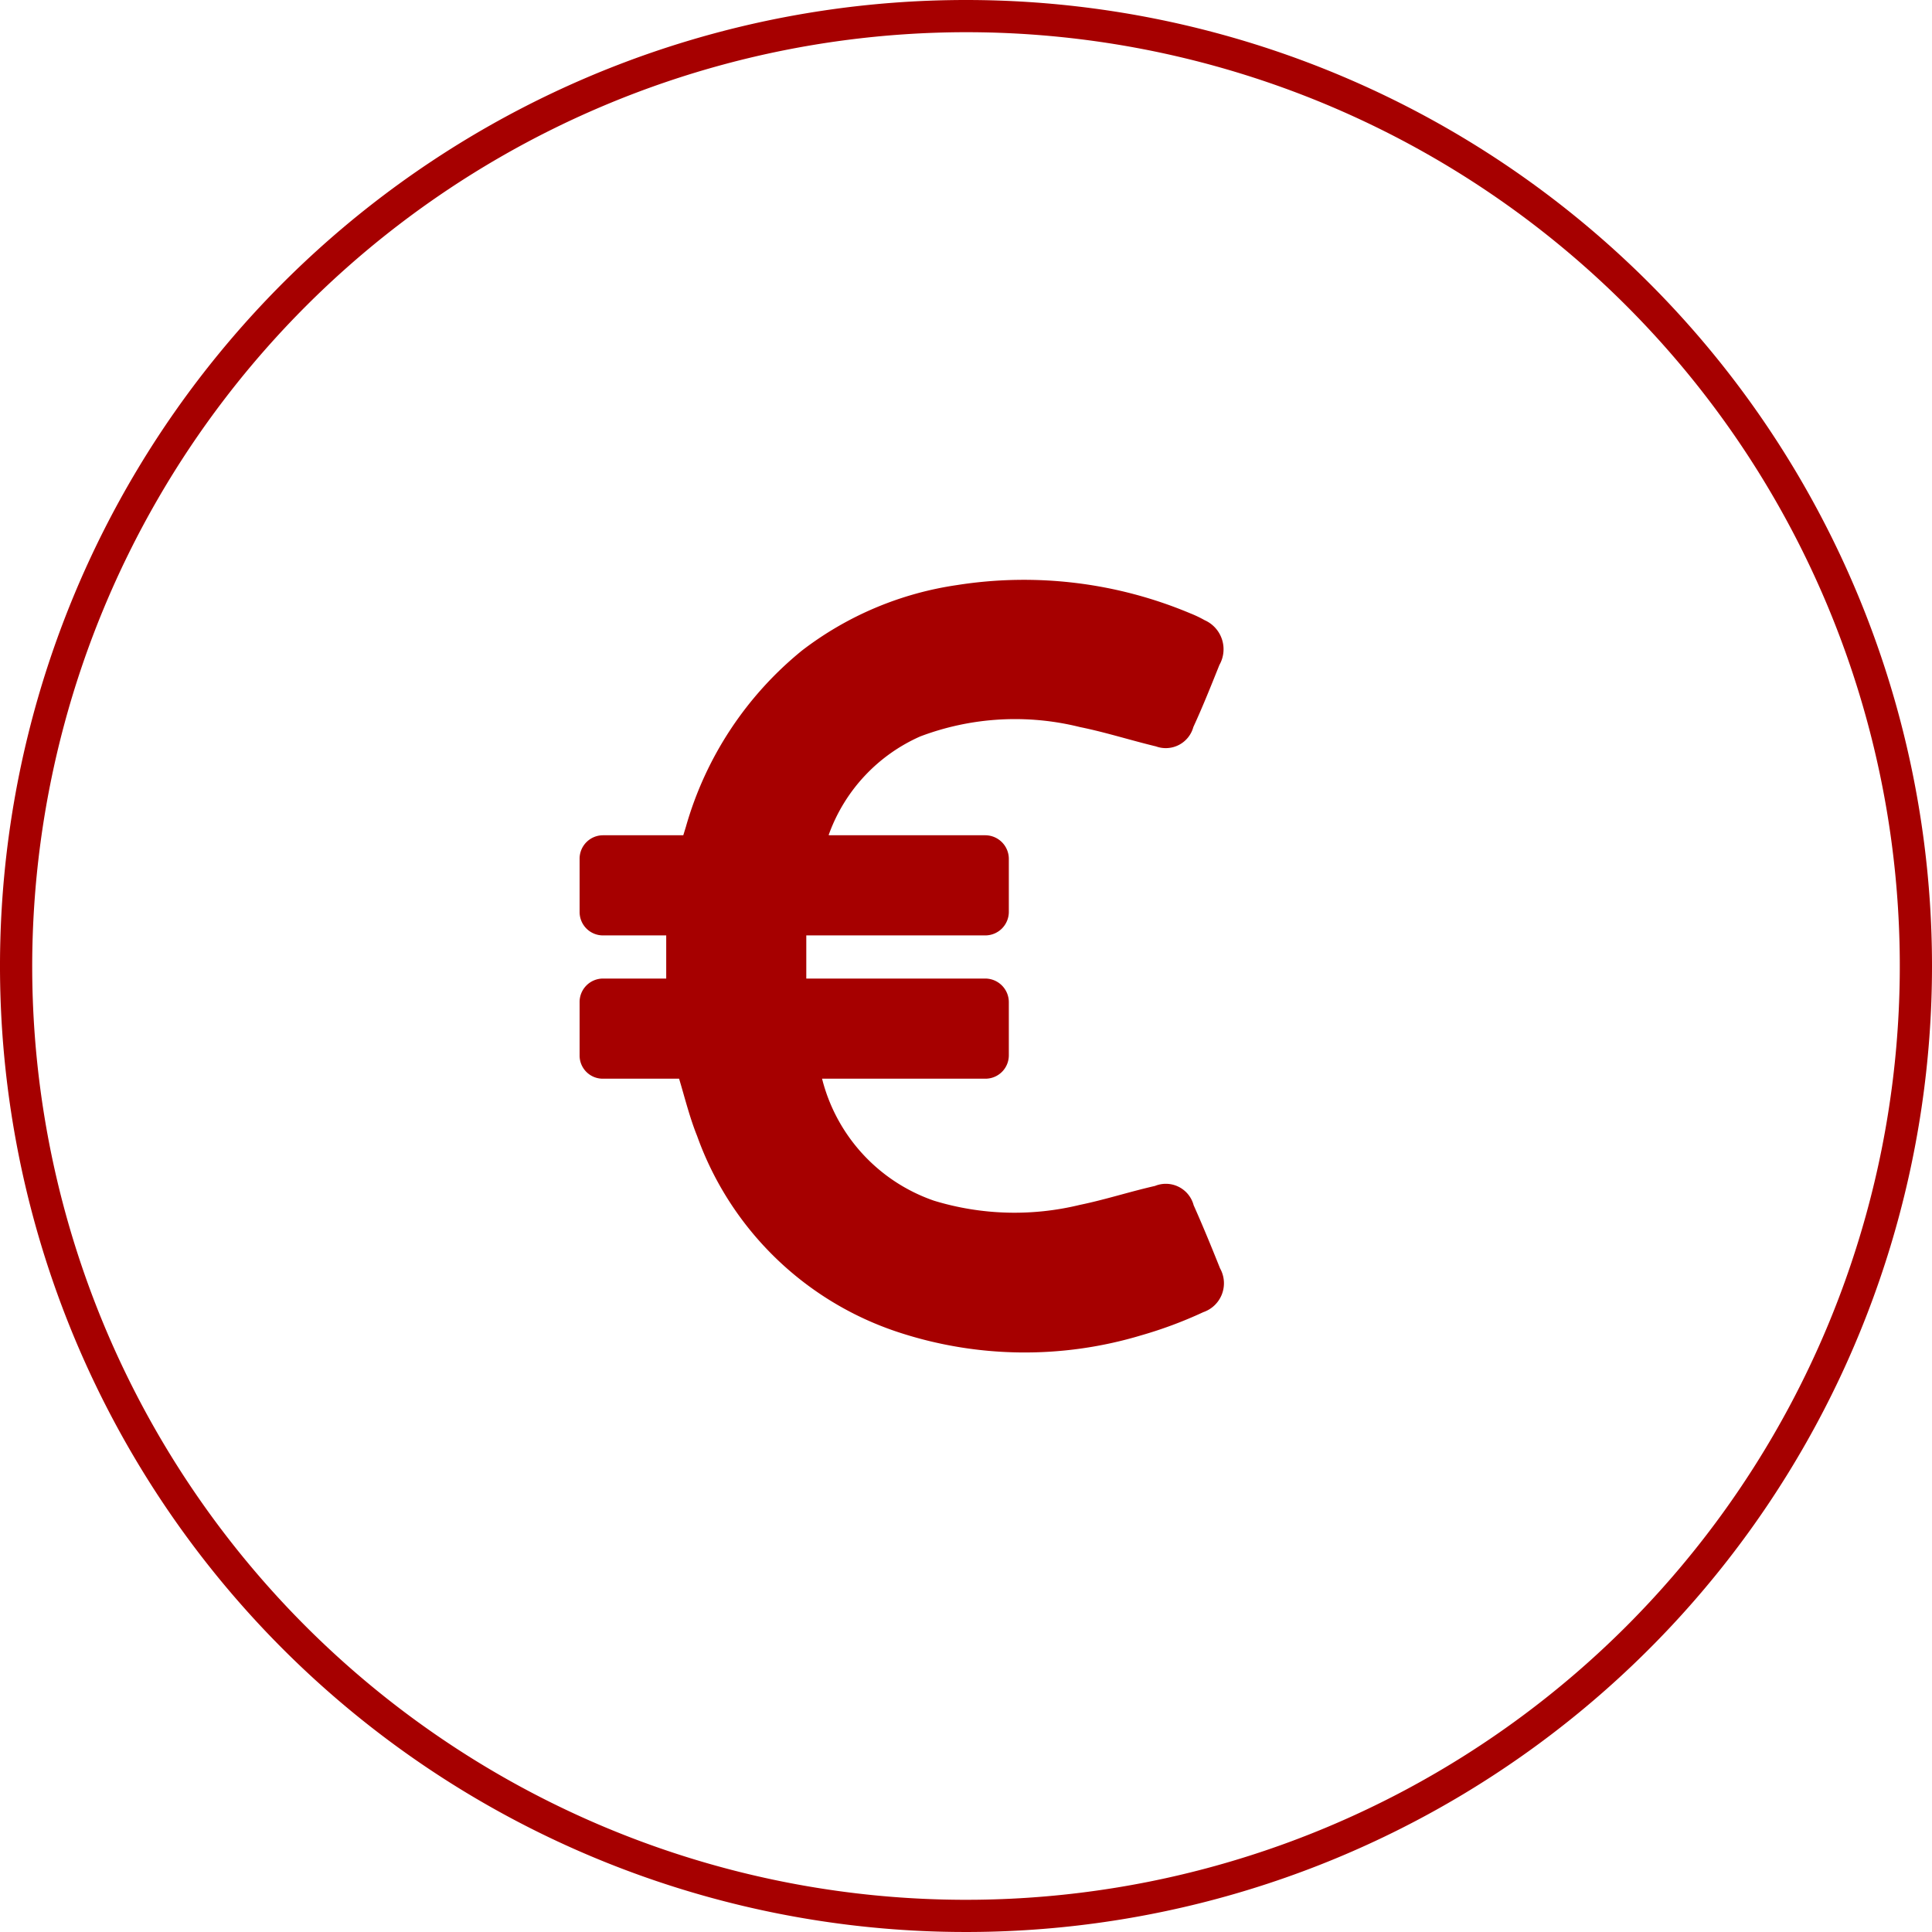
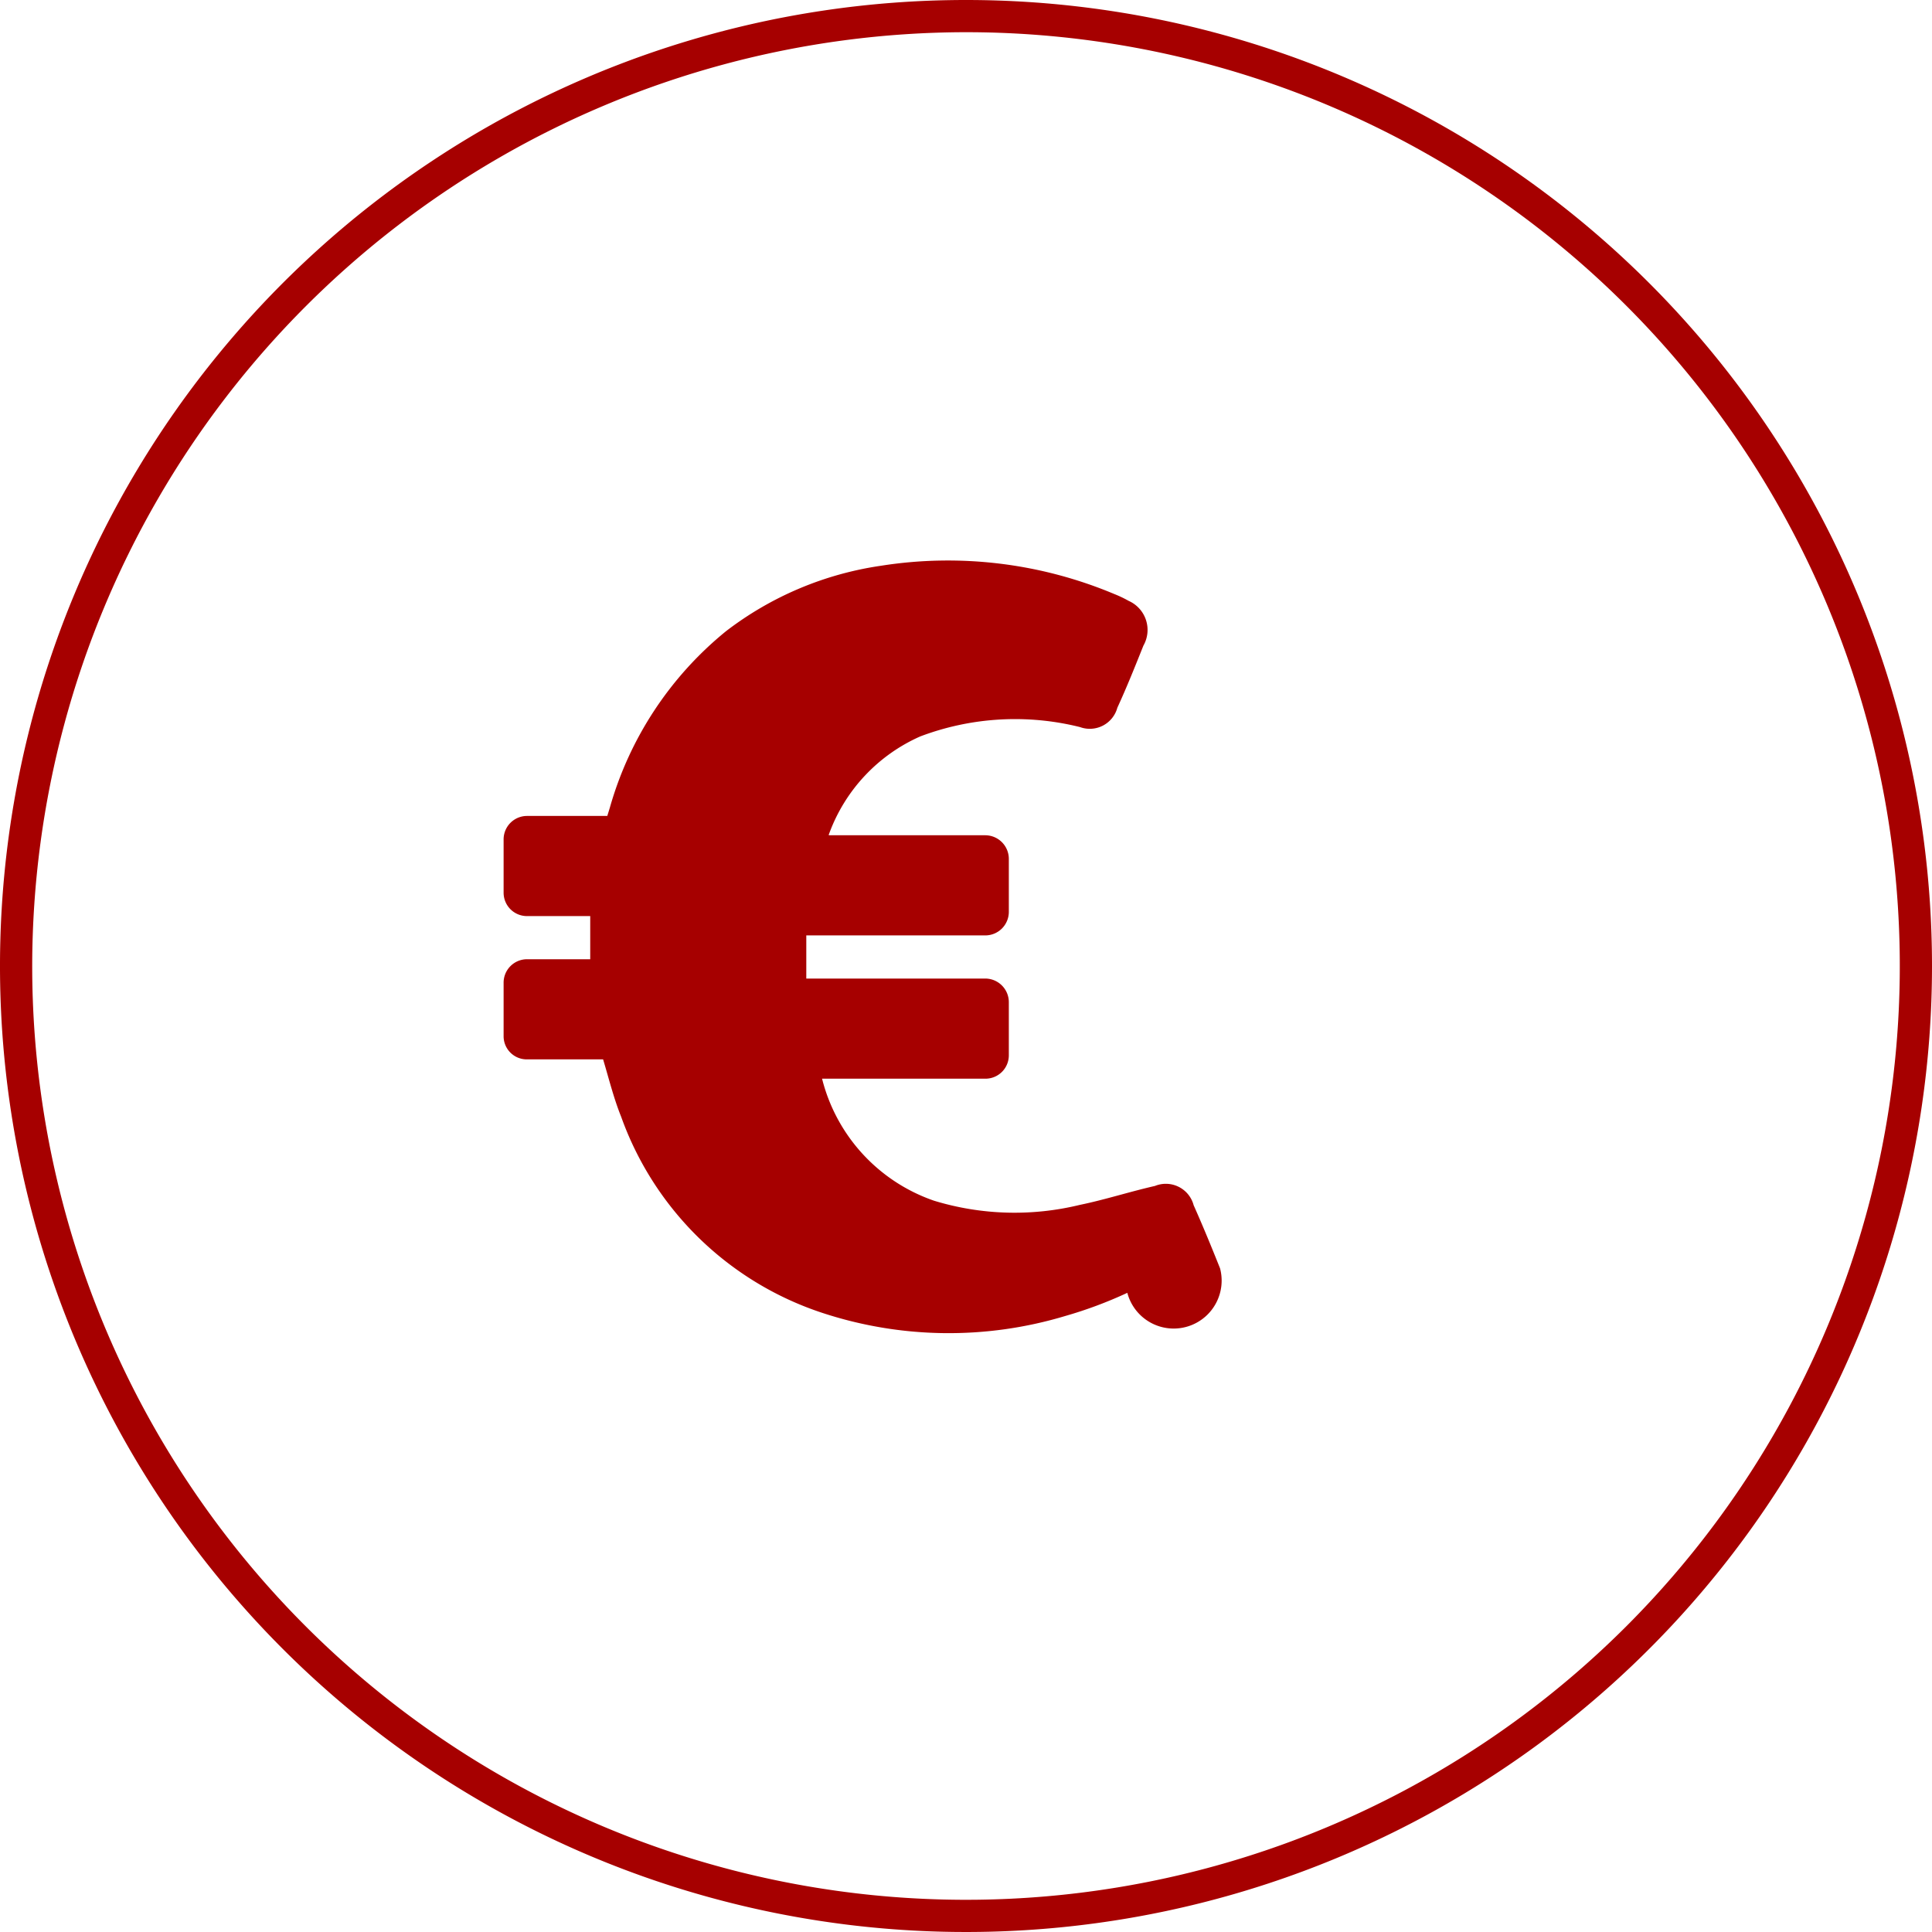
<svg xmlns="http://www.w3.org/2000/svg" width="60" height="60" viewBox="0 0 60 60">
  <defs>
    <style>
      .cls-1 {
        fill: #a60000;
        fill-rule: evenodd;
      }
    </style>
  </defs>
-   <path id="Icons_ff-Auszahlung.svg" data-name="Icons/ff-Auszahlung.svg" class="cls-1" d="M1264,2191a29,29,0,1,1-29,29,29.034,29.034,0,0,1,29-29m0-1a30,30,0,1,0,30,30,30,30,0,0,0-30-30h0Zm7.89,39.39c-0.26-.65-0.53-1.31-0.82-1.96a0.893,0.893,0,0,0-1.2-.6c-0.79.18-1.56,0.43-2.34,0.59a8.564,8.564,0,0,1-4.52-.13,5.4,5.4,0,0,1-3.48-3.79h5.08a0.726,0.726,0,0,0,.72-0.73v-1.64a0.734,0.734,0,0,0-.72-0.74h-5.57v-1.34h5.57a0.732,0.732,0,0,0,.72-0.73v-1.64a0.734,0.734,0,0,0-.72-0.74h-4.87a0.075,0.075,0,0,1,.01-0.05,5.291,5.291,0,0,1,2.83-3.02,8.327,8.327,0,0,1,4.96-.29c0.79,0.16,1.57.41,2.36,0.6a0.887,0.887,0,0,0,1.16-.6c0.29-.63.55-1.28,0.81-1.93a0.987,0.987,0,0,0-.46-1.39,3.548,3.548,0,0,0-.44-0.21,13.344,13.344,0,0,0-7.25-.88,10.342,10.342,0,0,0-4.81,2.03,10.882,10.882,0,0,0-3.61,5.48l-0.08.26h-2.5a0.728,0.728,0,0,0-.72.74v1.64a0.726,0.726,0,0,0,.72.73h1.97v1.34h-1.97a0.728,0.728,0,0,0-.72.74v1.64a0.719,0.719,0,0,0,.72.73h2.37c0.18,0.6.33,1.21,0.56,1.78a9.931,9.931,0,0,0,6.24,6.09,12.551,12.551,0,0,0,7.55.1,13.156,13.156,0,0,0,1.93-.72A0.948,0.948,0,0,0,1271.89,2229.39Z" transform="translate(-1234 -2190)" />
+   <path id="Icons_ff-Auszahlung.svg" data-name="Icons/ff-Auszahlung.svg" class="cls-1" d="M1264,2191a29,29,0,1,1-29,29,29.034,29.034,0,0,1,29-29m0-1a30,30,0,1,0,30,30,30,30,0,0,0-30-30h0Zm7.89,39.39c-0.26-.65-0.53-1.31-0.82-1.96a0.893,0.893,0,0,0-1.2-.6c-0.79.18-1.56,0.43-2.34,0.59a8.564,8.564,0,0,1-4.52-.13,5.4,5.4,0,0,1-3.48-3.79h5.08a0.726,0.726,0,0,0,.72-0.73v-1.64a0.734,0.734,0,0,0-.72-0.74h-5.57v-1.34h5.57a0.732,0.732,0,0,0,.72-0.73v-1.64a0.734,0.734,0,0,0-.72-0.74h-4.87a0.075,0.075,0,0,1,.01-0.05,5.291,5.291,0,0,1,2.83-3.02,8.327,8.327,0,0,1,4.96-.29a0.887,0.887,0,0,0,1.16-.6c0.29-.63.55-1.28,0.81-1.93a0.987,0.987,0,0,0-.46-1.39,3.548,3.548,0,0,0-.44-0.21,13.344,13.344,0,0,0-7.25-.88,10.342,10.342,0,0,0-4.81,2.03,10.882,10.882,0,0,0-3.61,5.48l-0.08.26h-2.5a0.728,0.728,0,0,0-.72.74v1.64a0.726,0.726,0,0,0,.72.73h1.97v1.34h-1.97a0.728,0.728,0,0,0-.72.74v1.64a0.719,0.719,0,0,0,.72.73h2.37c0.18,0.6.33,1.21,0.56,1.78a9.931,9.931,0,0,0,6.24,6.09,12.551,12.551,0,0,0,7.55.1,13.156,13.156,0,0,0,1.93-.72A0.948,0.948,0,0,0,1271.89,2229.39Z" transform="translate(-1234 -2190)" />
</svg>